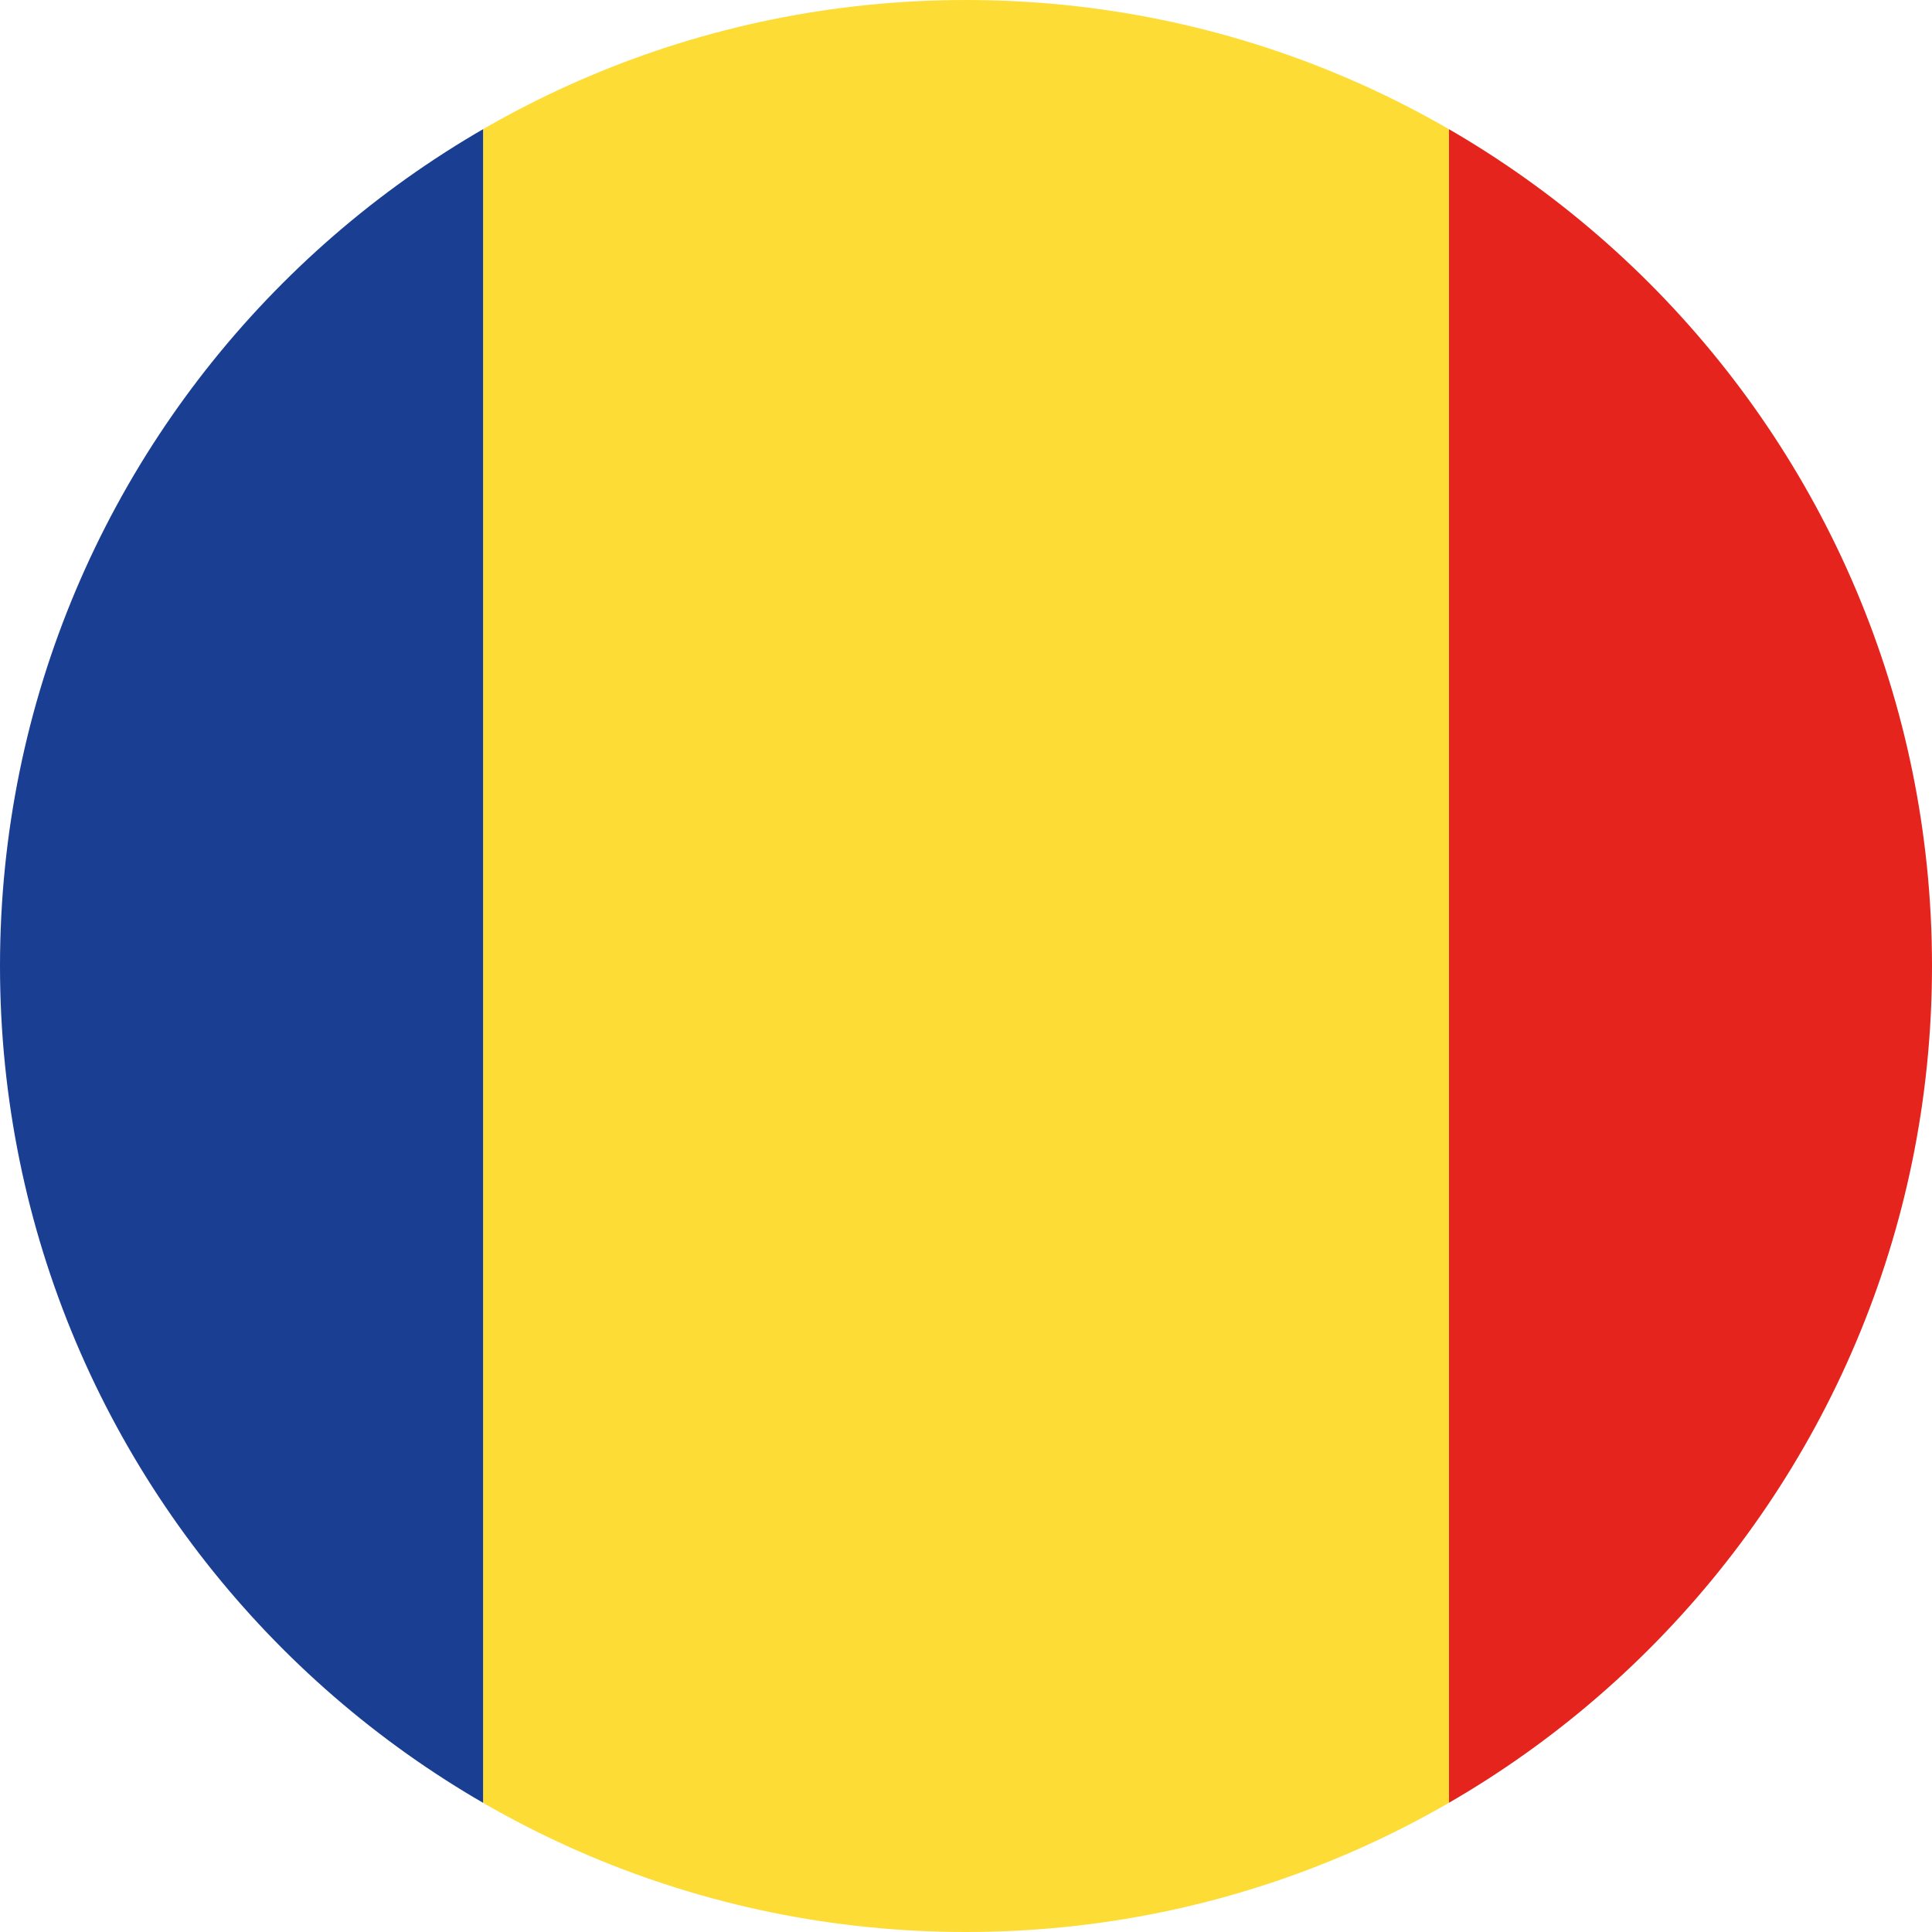
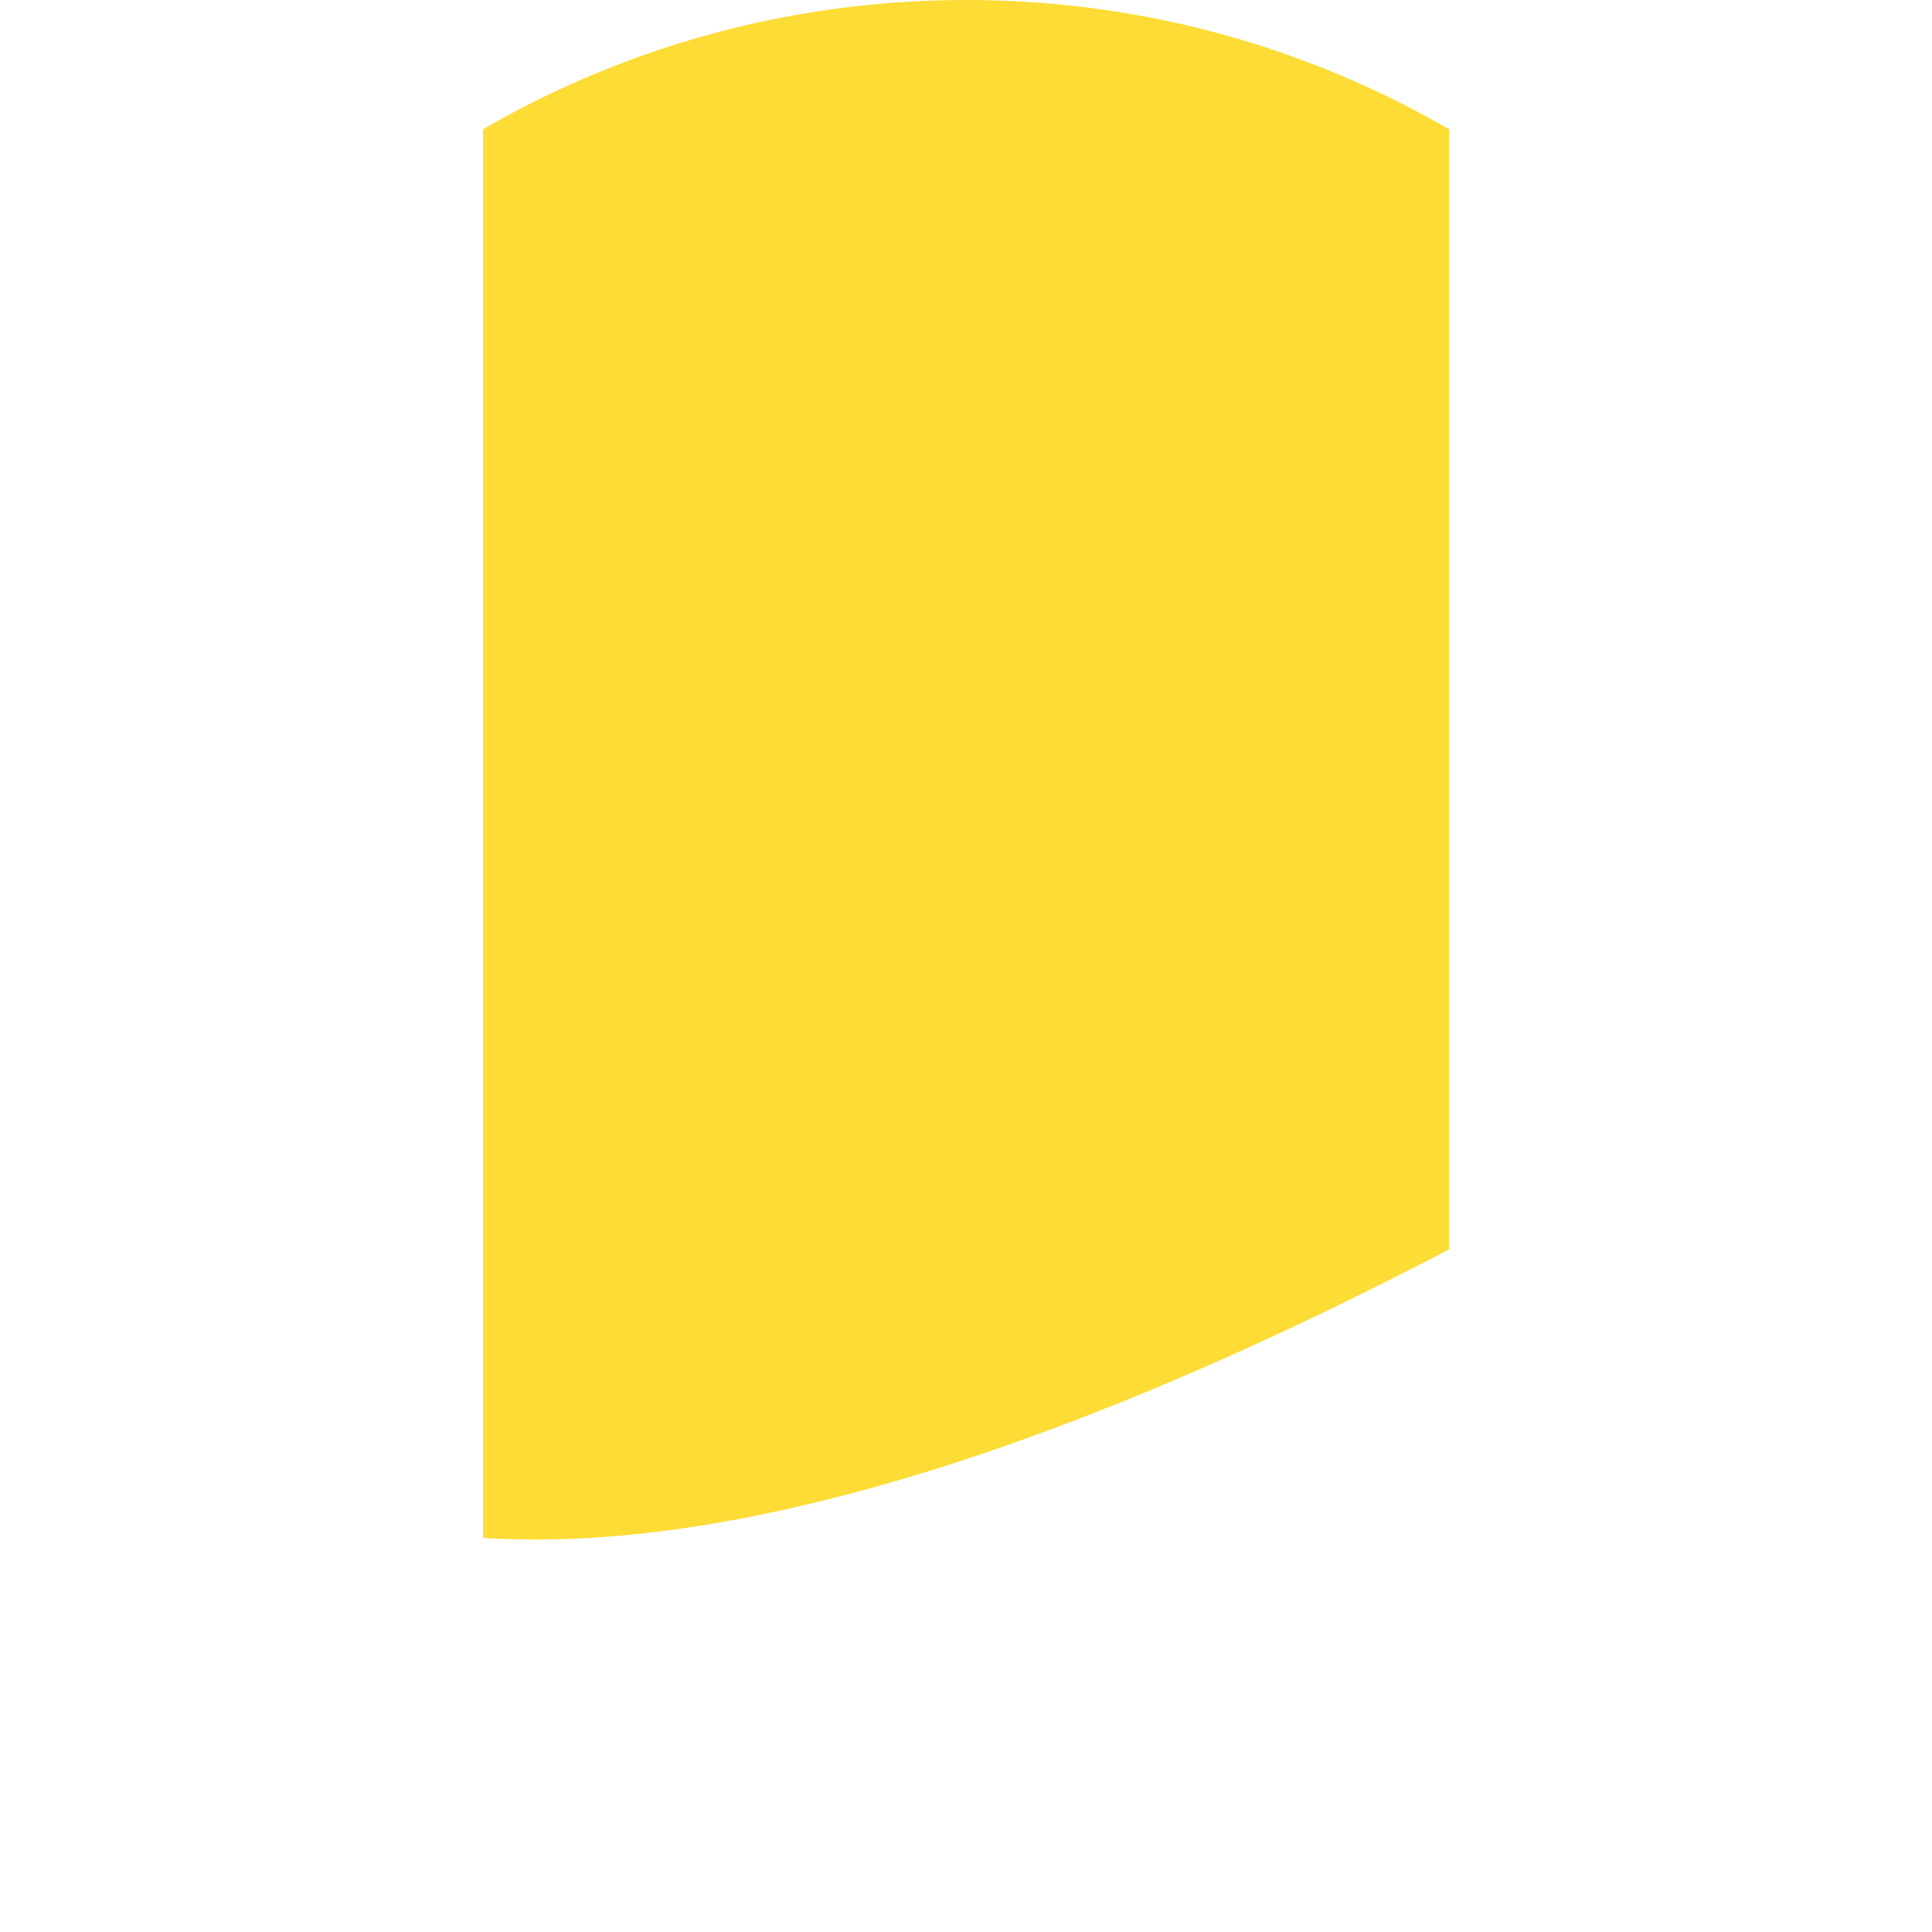
<svg xmlns="http://www.w3.org/2000/svg" xmlns:xlink="http://www.w3.org/1999/xlink" version="1.1" id="Ebene_1" x="0px" y="0px" viewBox="0 0 200 200" style="enable-background:new 0 0 200 200;" xml:space="preserve">
  <style type="text/css">
	.st0{clip-path:url(#SVGID_00000175320043896680714760000002990377527386769831_);}
	.st1{fill:#E5241D;}
	.st2{fill:#FEDC36;}
	.st3{fill:#1A3F92;}
</style>
  <g>
    <defs>
-       <path id="SVGID_1_" d="M200,100c0,55.23-44.77,100-100,100C44.77,200,0,155.23,0,100C0,44.77,44.77,0,100,0    C155.23,0,200,44.77,200,100z" />
+       <path id="SVGID_1_" d="M200,100C44.77,200,0,155.23,0,100C0,44.77,44.77,0,100,0    C155.23,0,200,44.77,200,100z" />
    </defs>
    <clipPath id="SVGID_00000176755383691604626240000000508540166332942509_">
      <use xlink:href="#SVGID_1_" style="overflow:visible;" />
    </clipPath>
    <g style="clip-path:url(#SVGID_00000176755383691604626240000000508540166332942509_);">
-       <polygon class="st1" points="250,200 250,0 150,0 150,200 250,200   " />
      <polygon class="st2" points="50.01,200 50.01,0 150,0 150,200 50.01,200   " />
-       <polygon class="st3" points="50.01,200 50.01,0 -50,0 -50,200 50.01,200   " />
    </g>
  </g>
</svg>